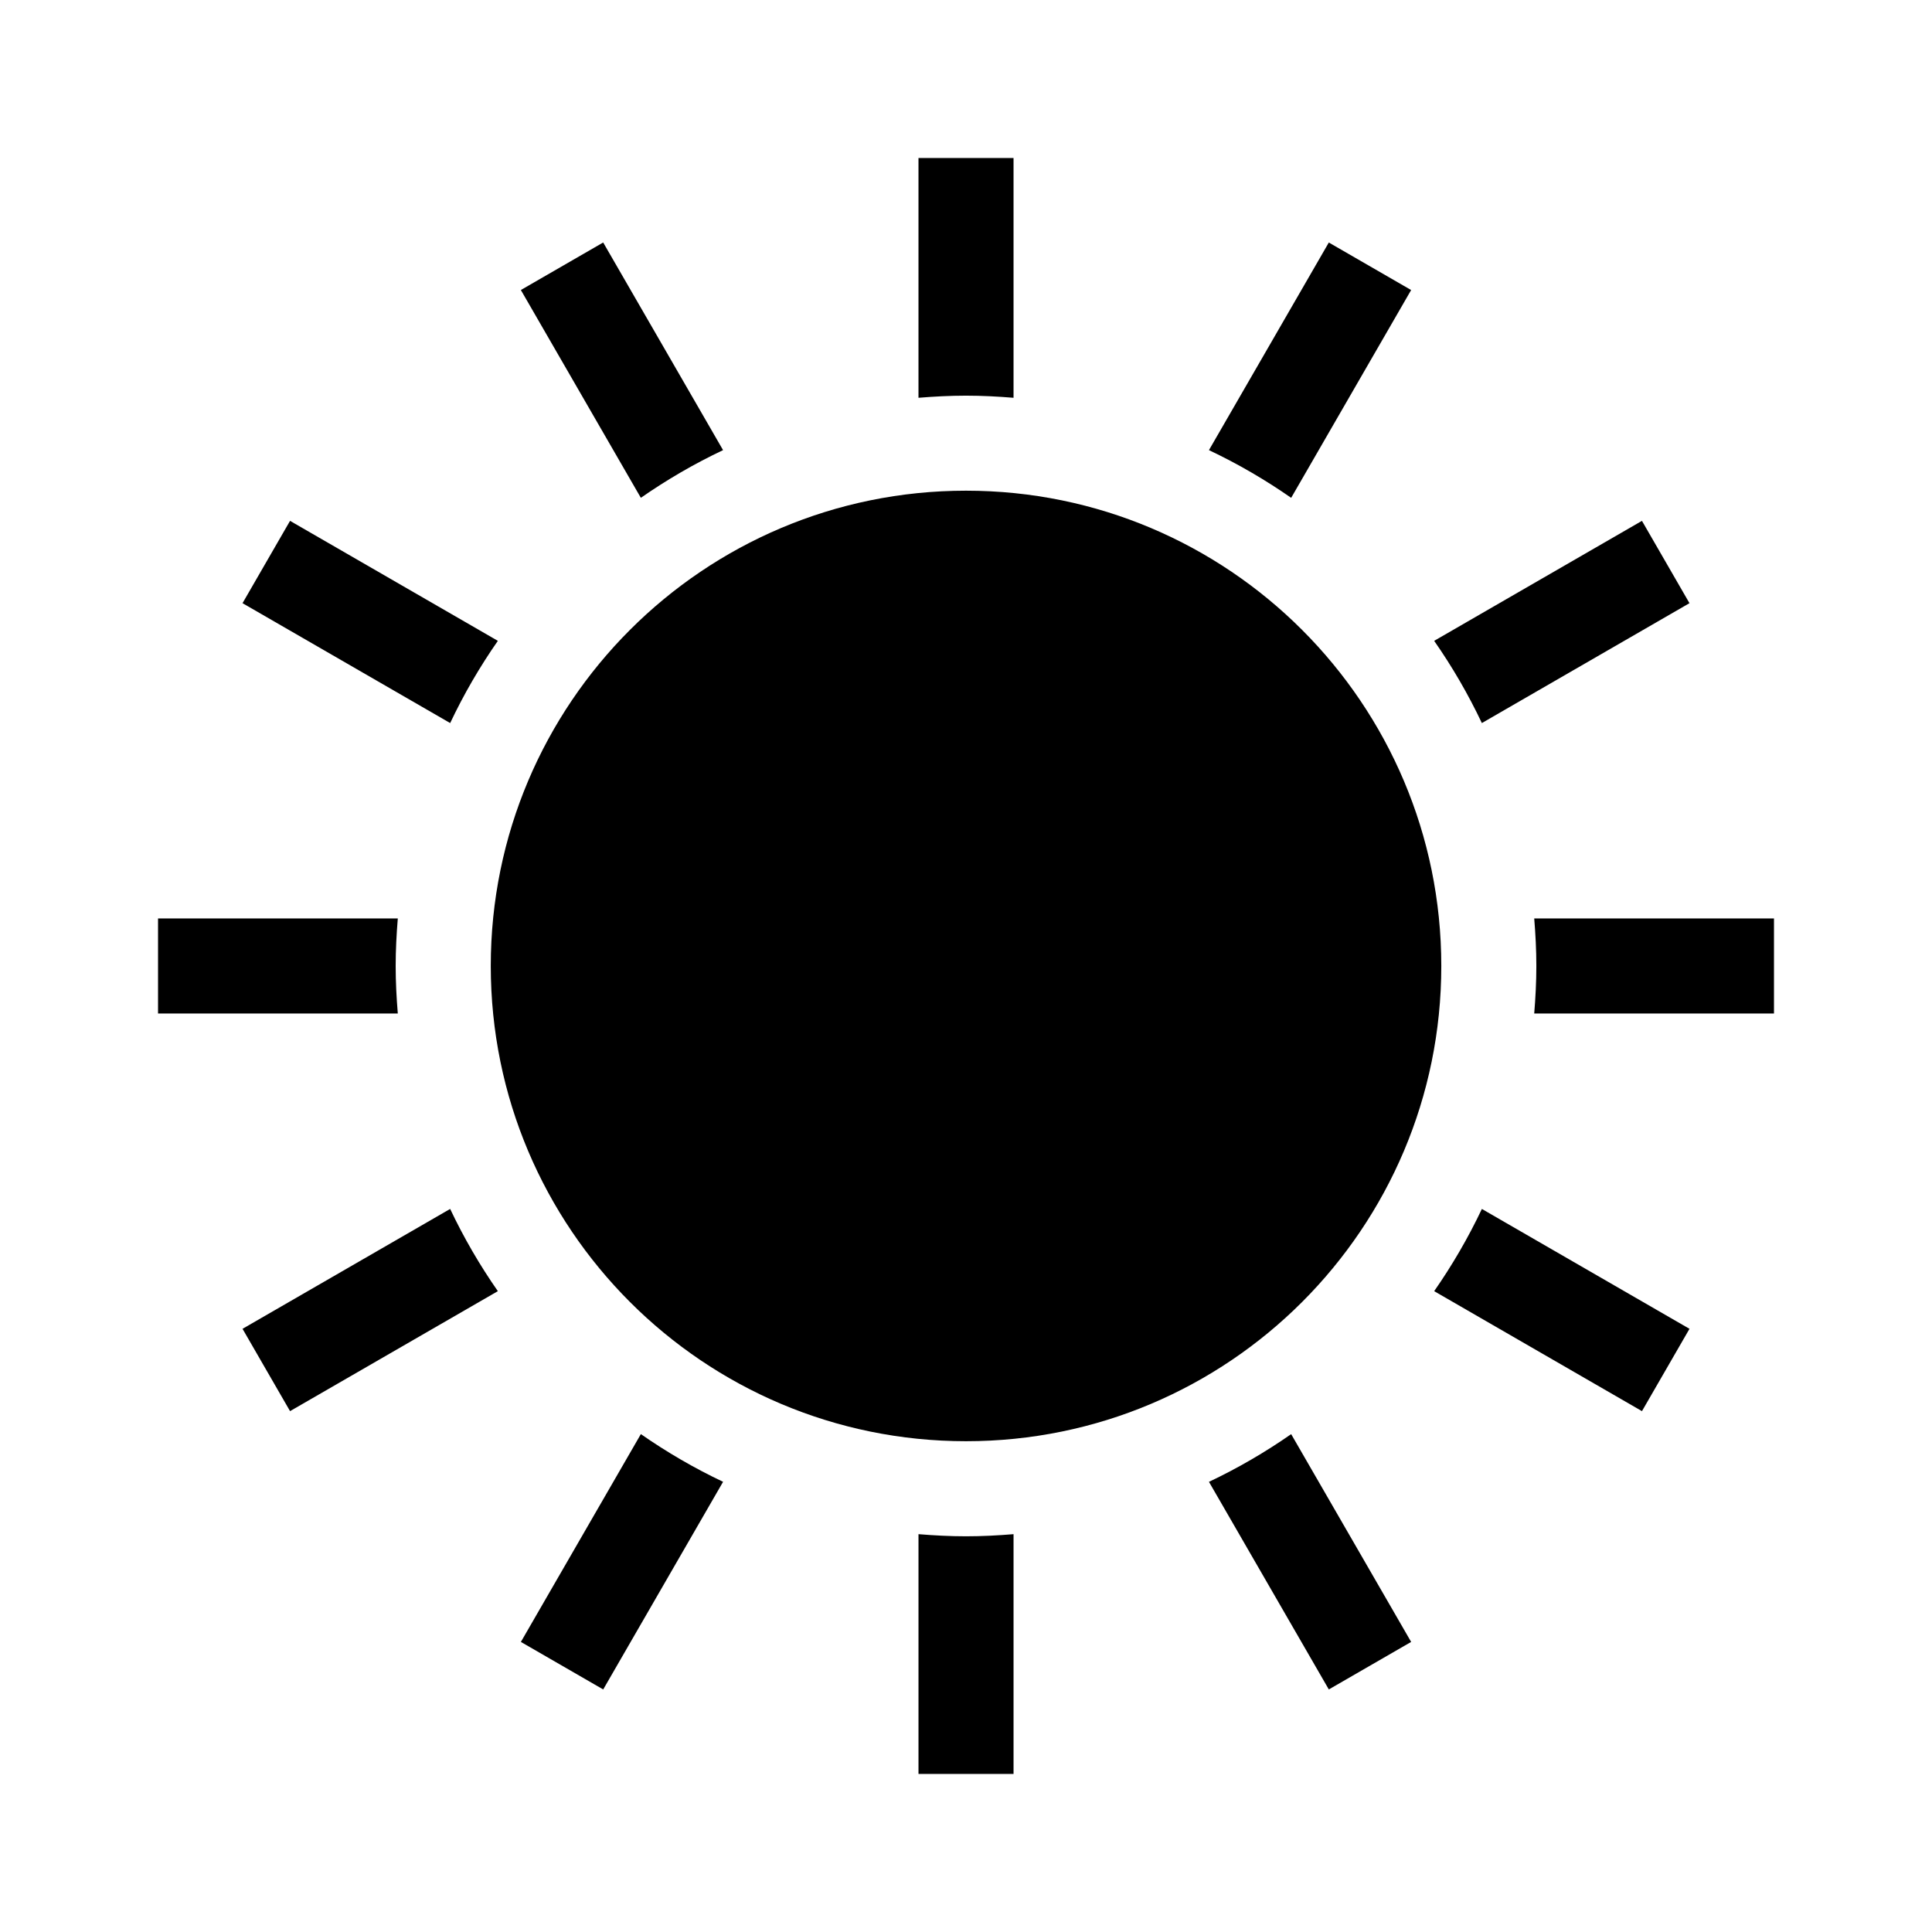
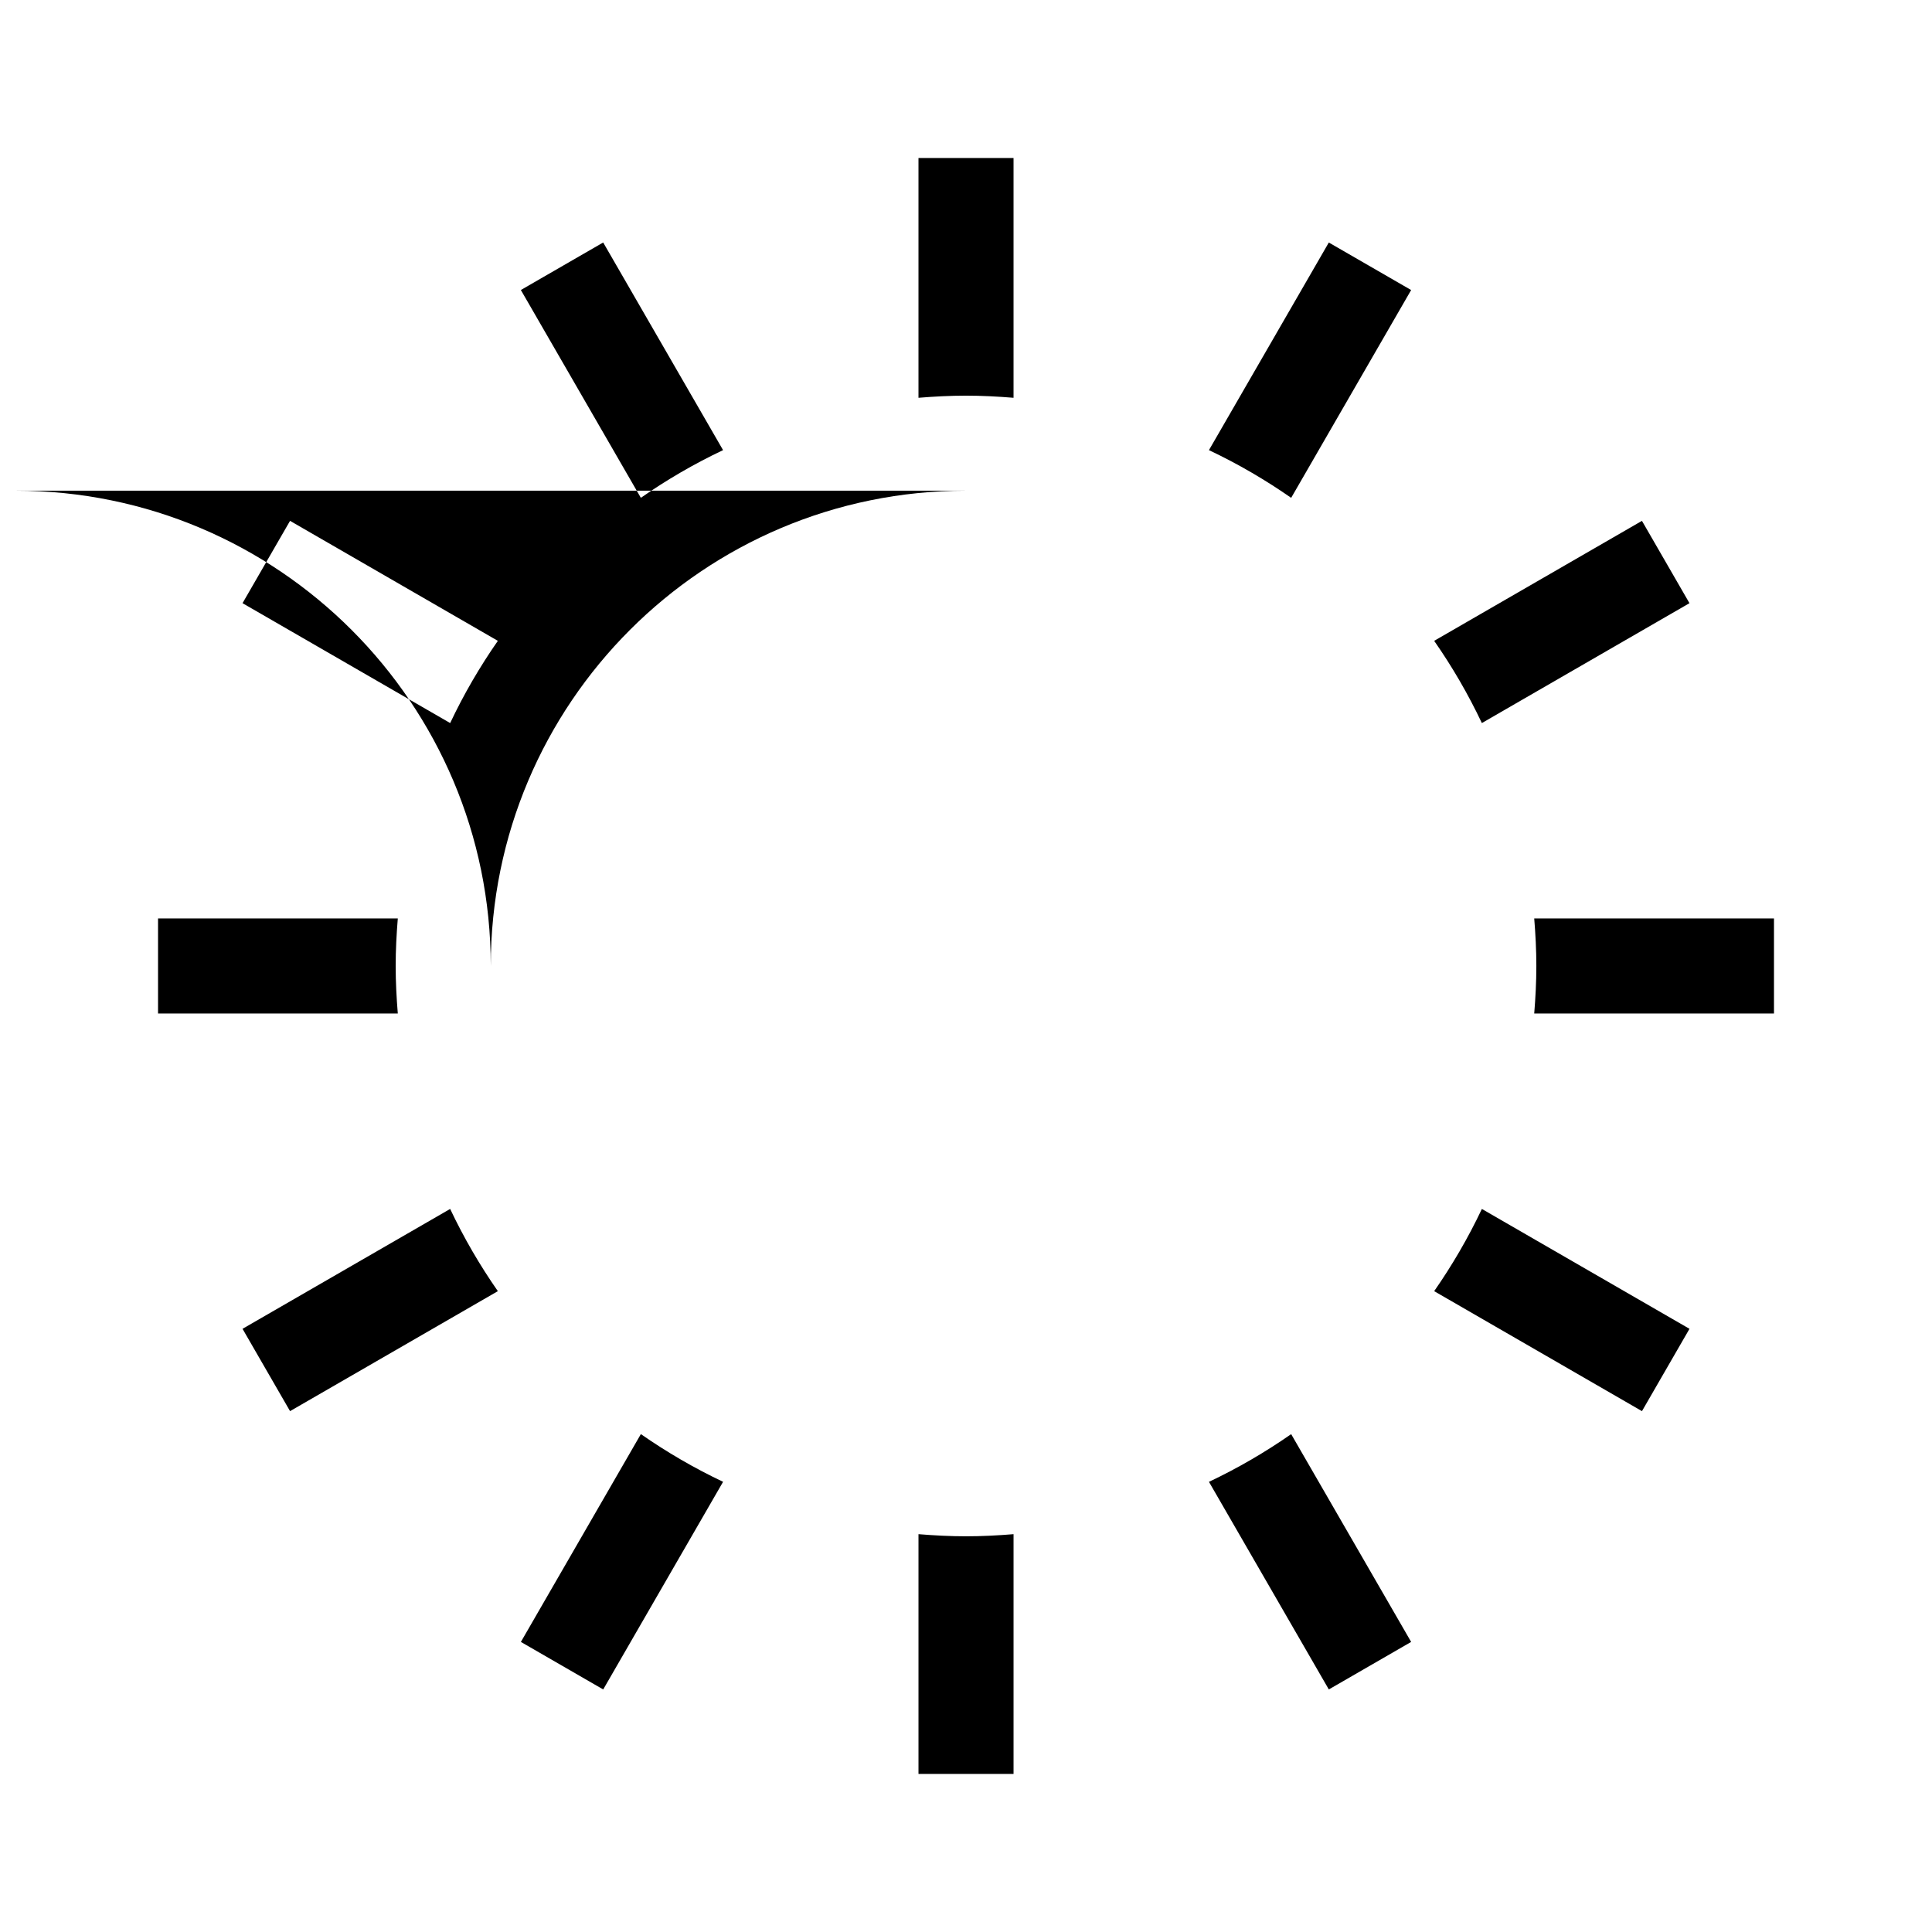
<svg xmlns="http://www.w3.org/2000/svg" fill="#000000" width="800px" height="800px" version="1.1" viewBox="144 144 512 512">
-   <path d="m335.62 263.29-31.77-55.027-21.816 12.594 31.797 55.07c6.871-4.781 14.152-9.023 21.789-12.637zm-59.684 50.539-55.07-31.797-12.594 21.816 55.027 31.77c3.606-7.637 7.848-14.918 12.637-21.789zm242.03-92.965-21.816-12.594-31.766 55.02c7.637 3.613 14.918 7.856 21.789 12.641zm73.762 82.984-12.594-21.816-55.066 31.797c4.793 6.871 9.027 14.152 12.641 21.789zm-179.13-54.43v-63.539h-25.191v63.539c4.156-0.34 8.355-0.562 12.598-0.562 4.246 0 8.438 0.223 12.594 0.562zm-163.74 150.58c0-4.246 0.223-8.438 0.562-12.594l-63.539-0.004v25.191h63.539c-0.34-4.156-0.562-8.348-0.562-12.594zm-40.586 96.152 12.594 21.816 55.07-31.797c-4.793-6.871-9.027-14.152-12.641-21.789zm315.8-9.98 55.066 31.797 12.594-21.816-55.02-31.766c-3.613 7.633-7.856 14.91-12.641 21.785zm26.512-98.77c0.34 4.156 0.562 8.348 0.562 12.598 0 4.246-0.223 8.438-0.562 12.594h63.539v-25.191zm-86.199 149.3 31.766 55.02 21.816-12.594-31.797-55.066c-6.867 4.785-14.145 9.027-21.785 12.641zm-76.977 13.871v63.539h25.191v-63.539c-4.156 0.34-8.348 0.562-12.594 0.562-4.242 0-8.441-0.223-12.598-0.562zm-105.37 28.555 21.816 12.594 31.77-55.027c-7.637-3.613-14.918-7.856-21.789-12.641zm117.97-305.09c-69.562 0-125.95 56.391-125.95 125.95s56.391 125.95 125.95 125.95 125.95-56.391 125.95-125.95c-0.004-69.562-56.395-125.95-125.95-125.95z" />
+   <path d="m335.62 263.29-31.77-55.027-21.816 12.594 31.797 55.07c6.871-4.781 14.152-9.023 21.789-12.637zm-59.684 50.539-55.07-31.797-12.594 21.816 55.027 31.77c3.606-7.637 7.848-14.918 12.637-21.789zm242.03-92.965-21.816-12.594-31.766 55.02c7.637 3.613 14.918 7.856 21.789 12.641zm73.762 82.984-12.594-21.816-55.066 31.797c4.793 6.871 9.027 14.152 12.641 21.789zm-179.13-54.43v-63.539h-25.191v63.539c4.156-0.34 8.355-0.562 12.598-0.562 4.246 0 8.438 0.223 12.594 0.562zm-163.74 150.58c0-4.246 0.223-8.438 0.562-12.594l-63.539-0.004v25.191h63.539c-0.34-4.156-0.562-8.348-0.562-12.594zm-40.586 96.152 12.594 21.816 55.07-31.797c-4.793-6.871-9.027-14.152-12.641-21.789zm315.8-9.98 55.066 31.797 12.594-21.816-55.02-31.766c-3.613 7.633-7.856 14.91-12.641 21.785zm26.512-98.77c0.34 4.156 0.562 8.348 0.562 12.598 0 4.246-0.223 8.438-0.562 12.594h63.539v-25.191zm-86.199 149.3 31.766 55.02 21.816-12.594-31.797-55.066c-6.867 4.785-14.145 9.027-21.785 12.641zm-76.977 13.871v63.539h25.191v-63.539c-4.156 0.34-8.348 0.562-12.594 0.562-4.242 0-8.441-0.223-12.598-0.562zm-105.37 28.555 21.816 12.594 31.77-55.027c-7.637-3.613-14.918-7.856-21.789-12.641zm117.97-305.09c-69.562 0-125.95 56.391-125.95 125.95c-0.004-69.562-56.395-125.95-125.95-125.95z" />
</svg>